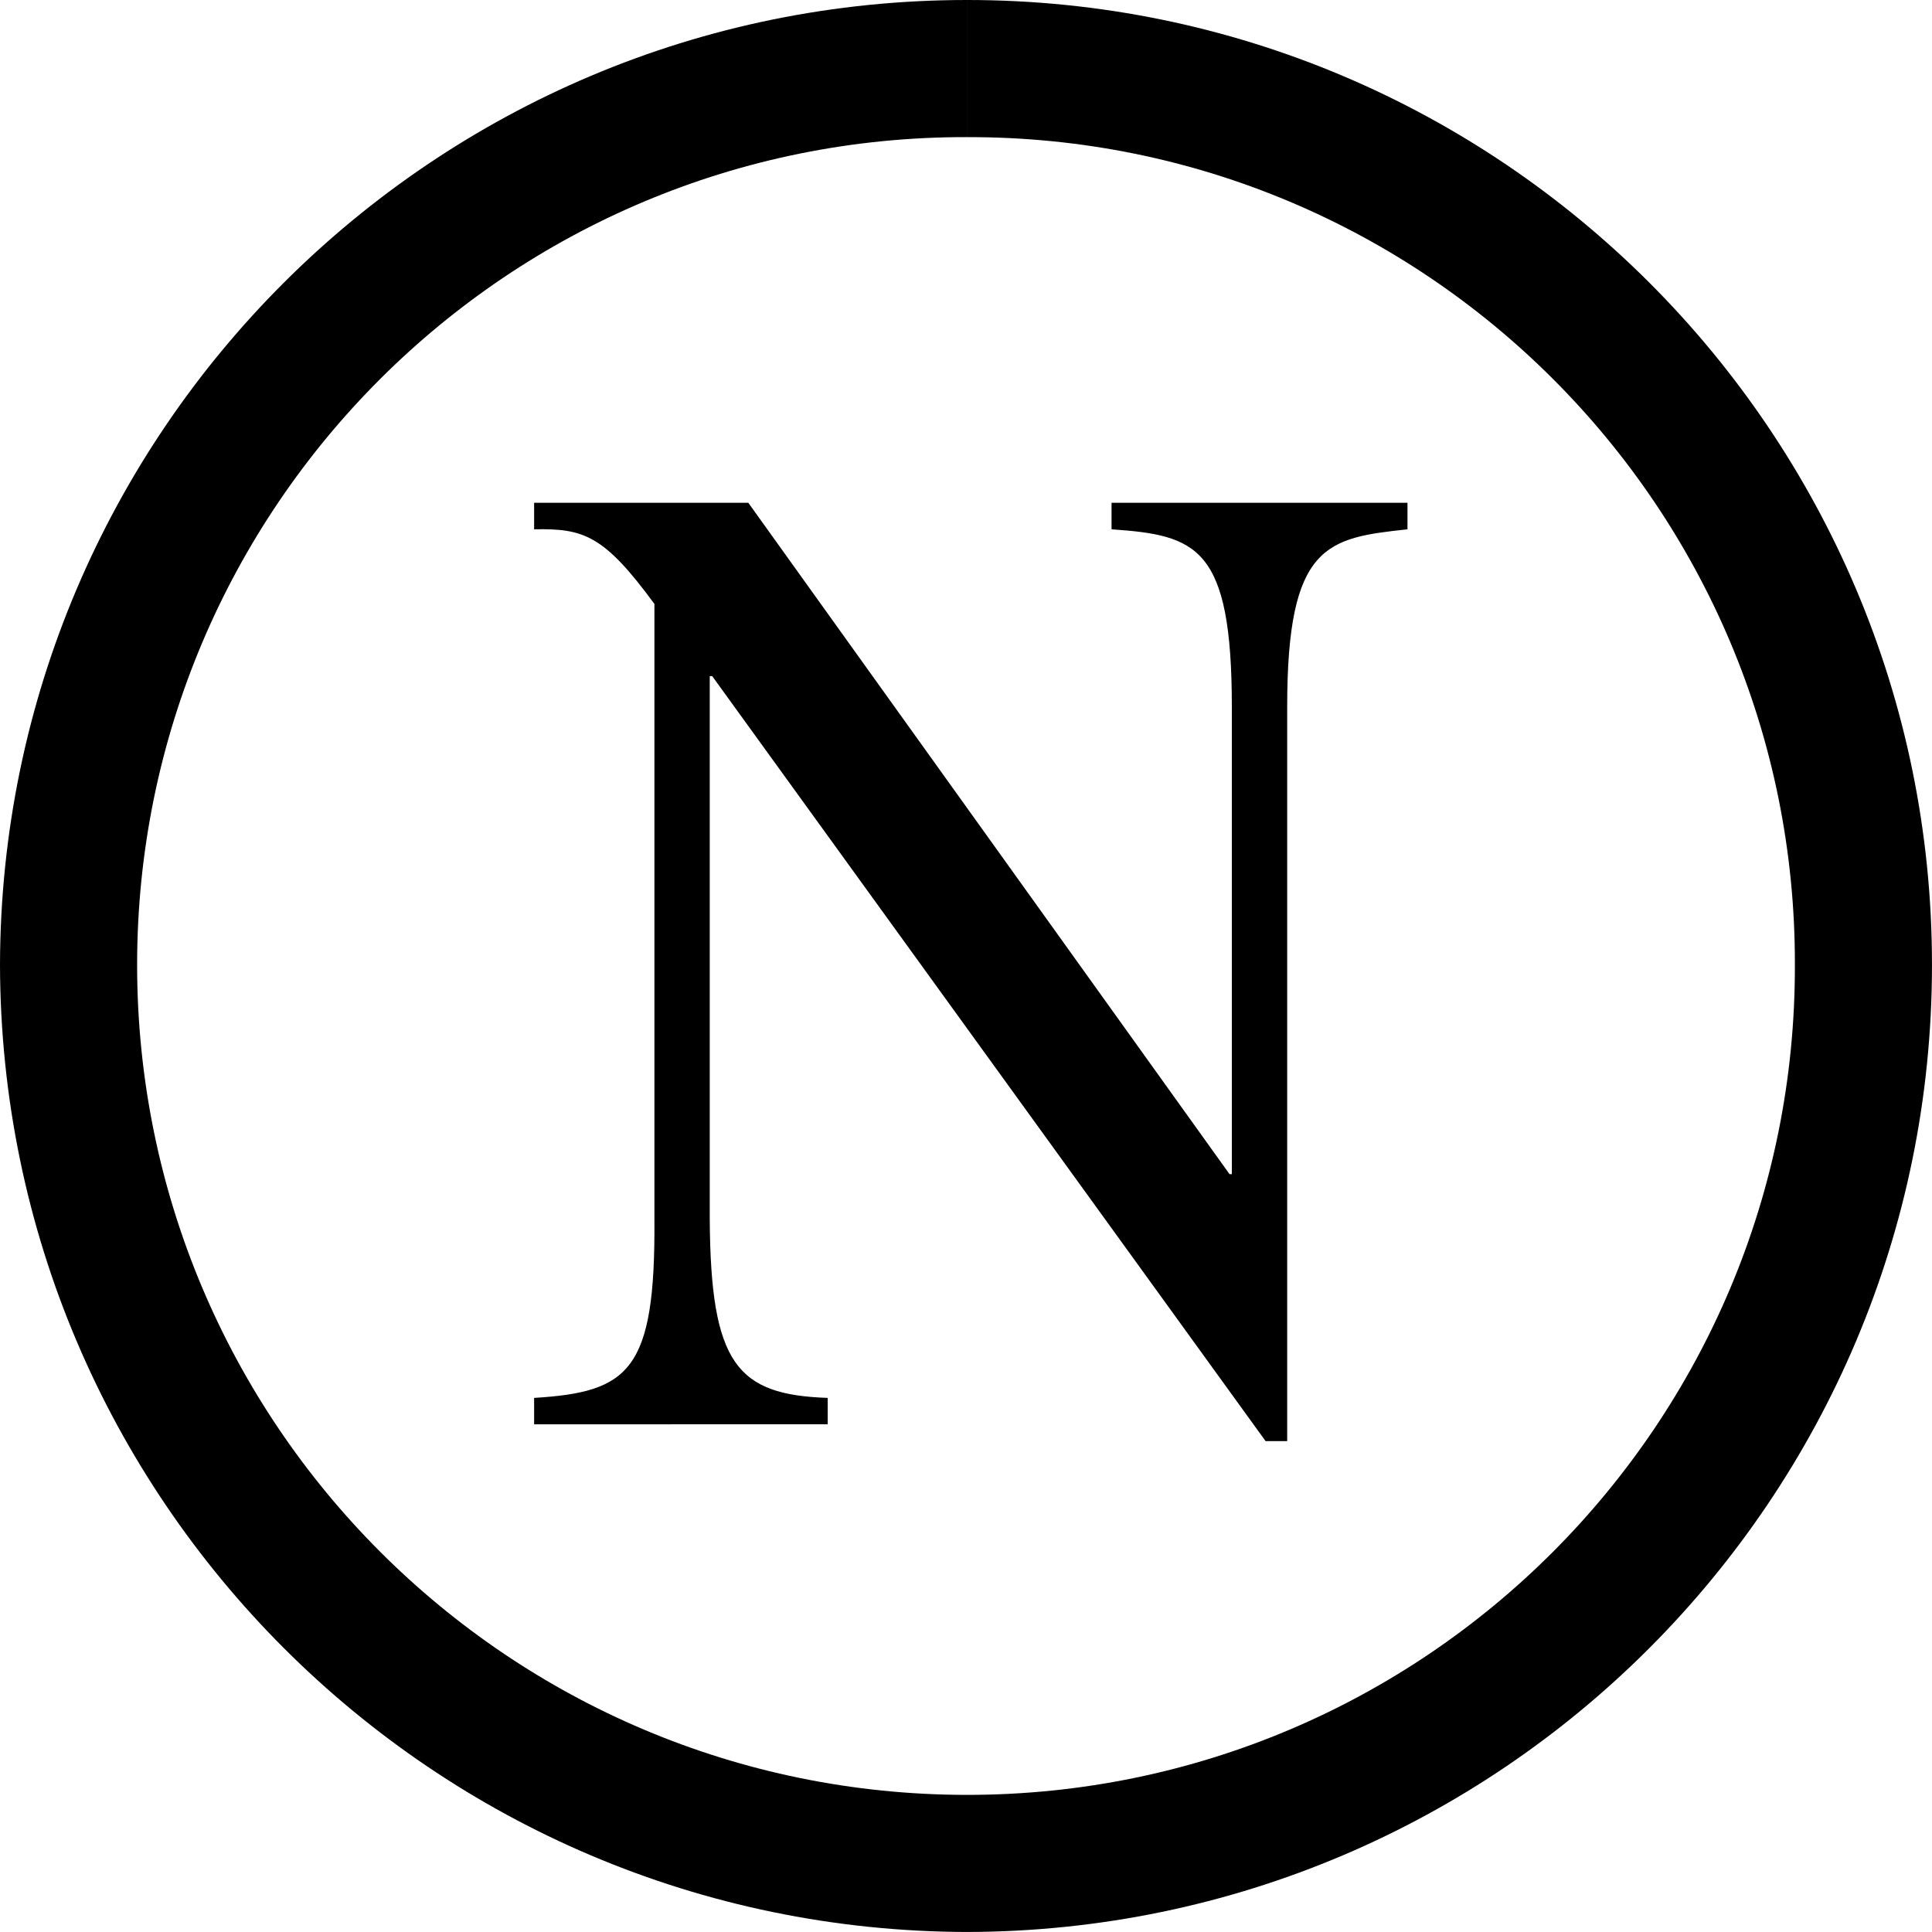
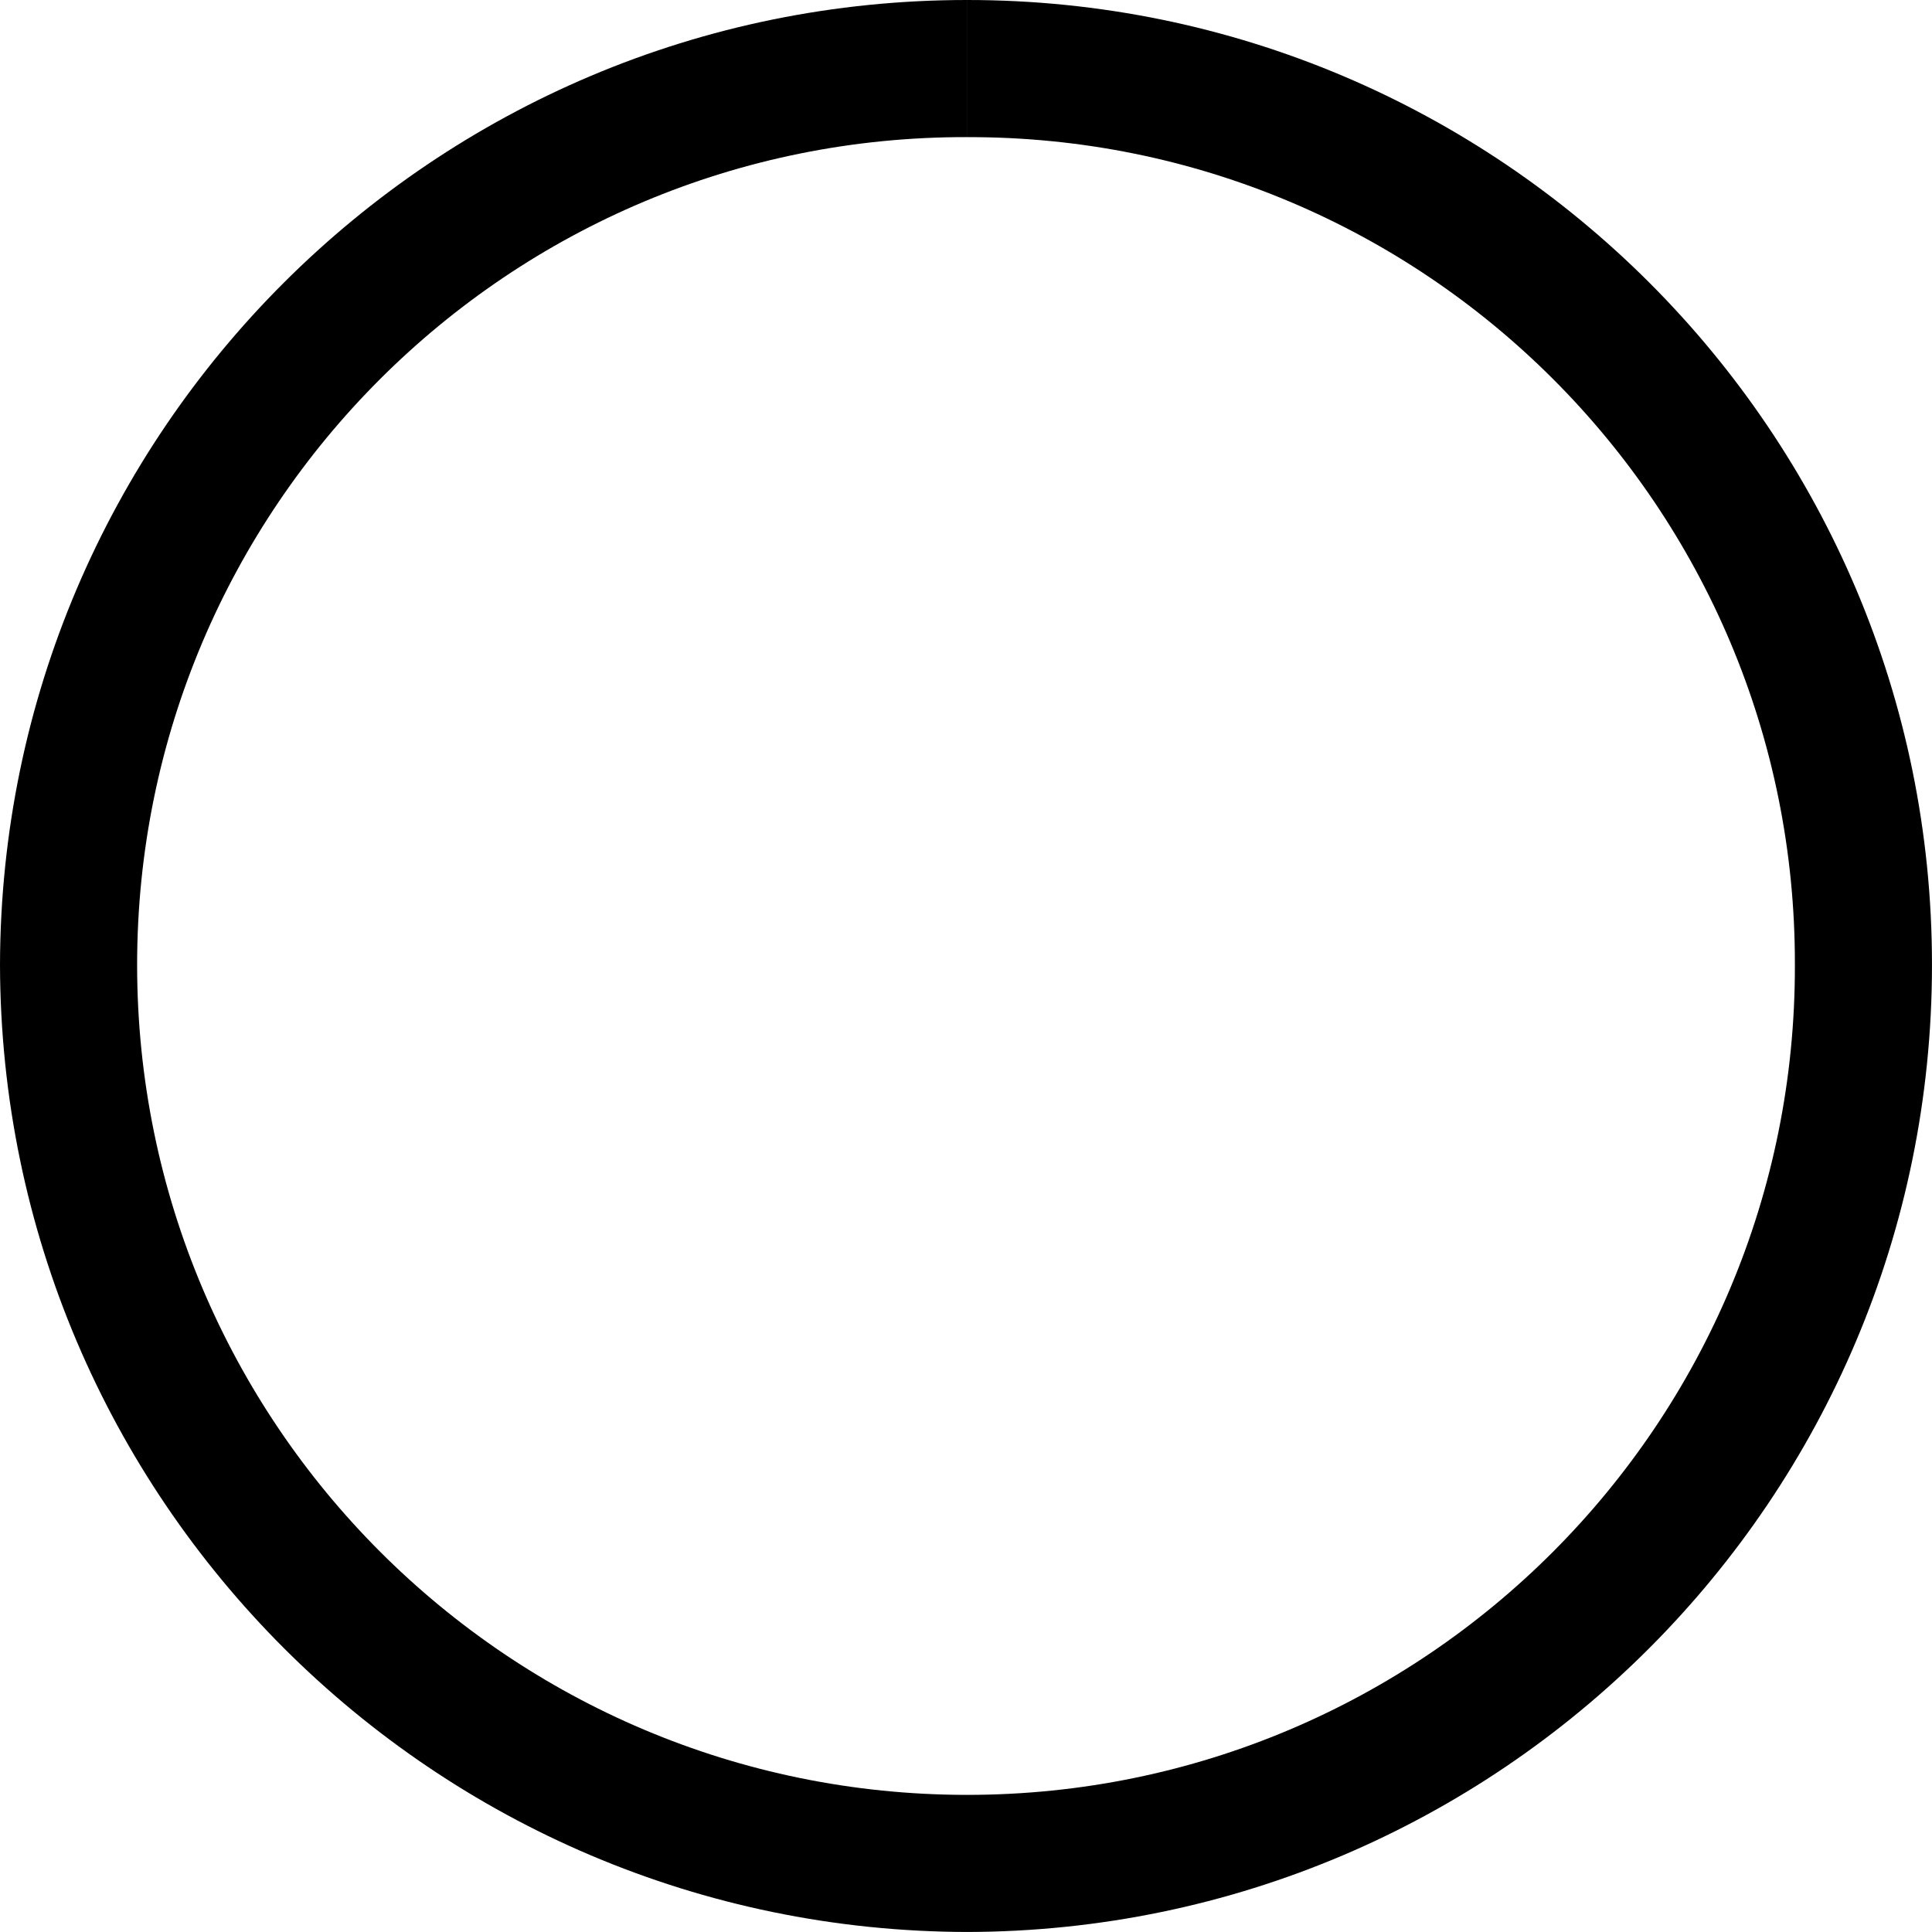
<svg xmlns="http://www.w3.org/2000/svg" width="80.301" height="80.301">
  <path d="M40.2 5.7c19.015-.048 34.448 15.386 34.402 34.402.046 19.062-15.387 34.496-34.403 34.5-19.062-.004-34.496-15.438-34.5-34.5.004-19.016 15.438-34.45 34.5-34.403V0C18.016-.004.047 17.965 0 40.102.047 62.285 18.016 80.254 40.2 80.3c22.136-.047 40.105-18.016 40.1-40.2C80.306 17.966 62.337-.003 40.2 0v5.7" />
-   <path d="M58.5 22c-3.332.363-5.004.594-5 7.398v30.5h-.898l-23-31.796H29.5v22.597c.04 6 1.133 7.274 4.902 7.403v1.097H22.2v-1.097c3.946-.243 5.043-1.114 5-7.403V25.102c-2.097-2.856-2.933-3.145-5-3.102v-1.102h8.903l20 27.903h.097V29.398c0-6.687-1.46-7.152-5-7.398v-1.102h12.3V22" />
</svg>